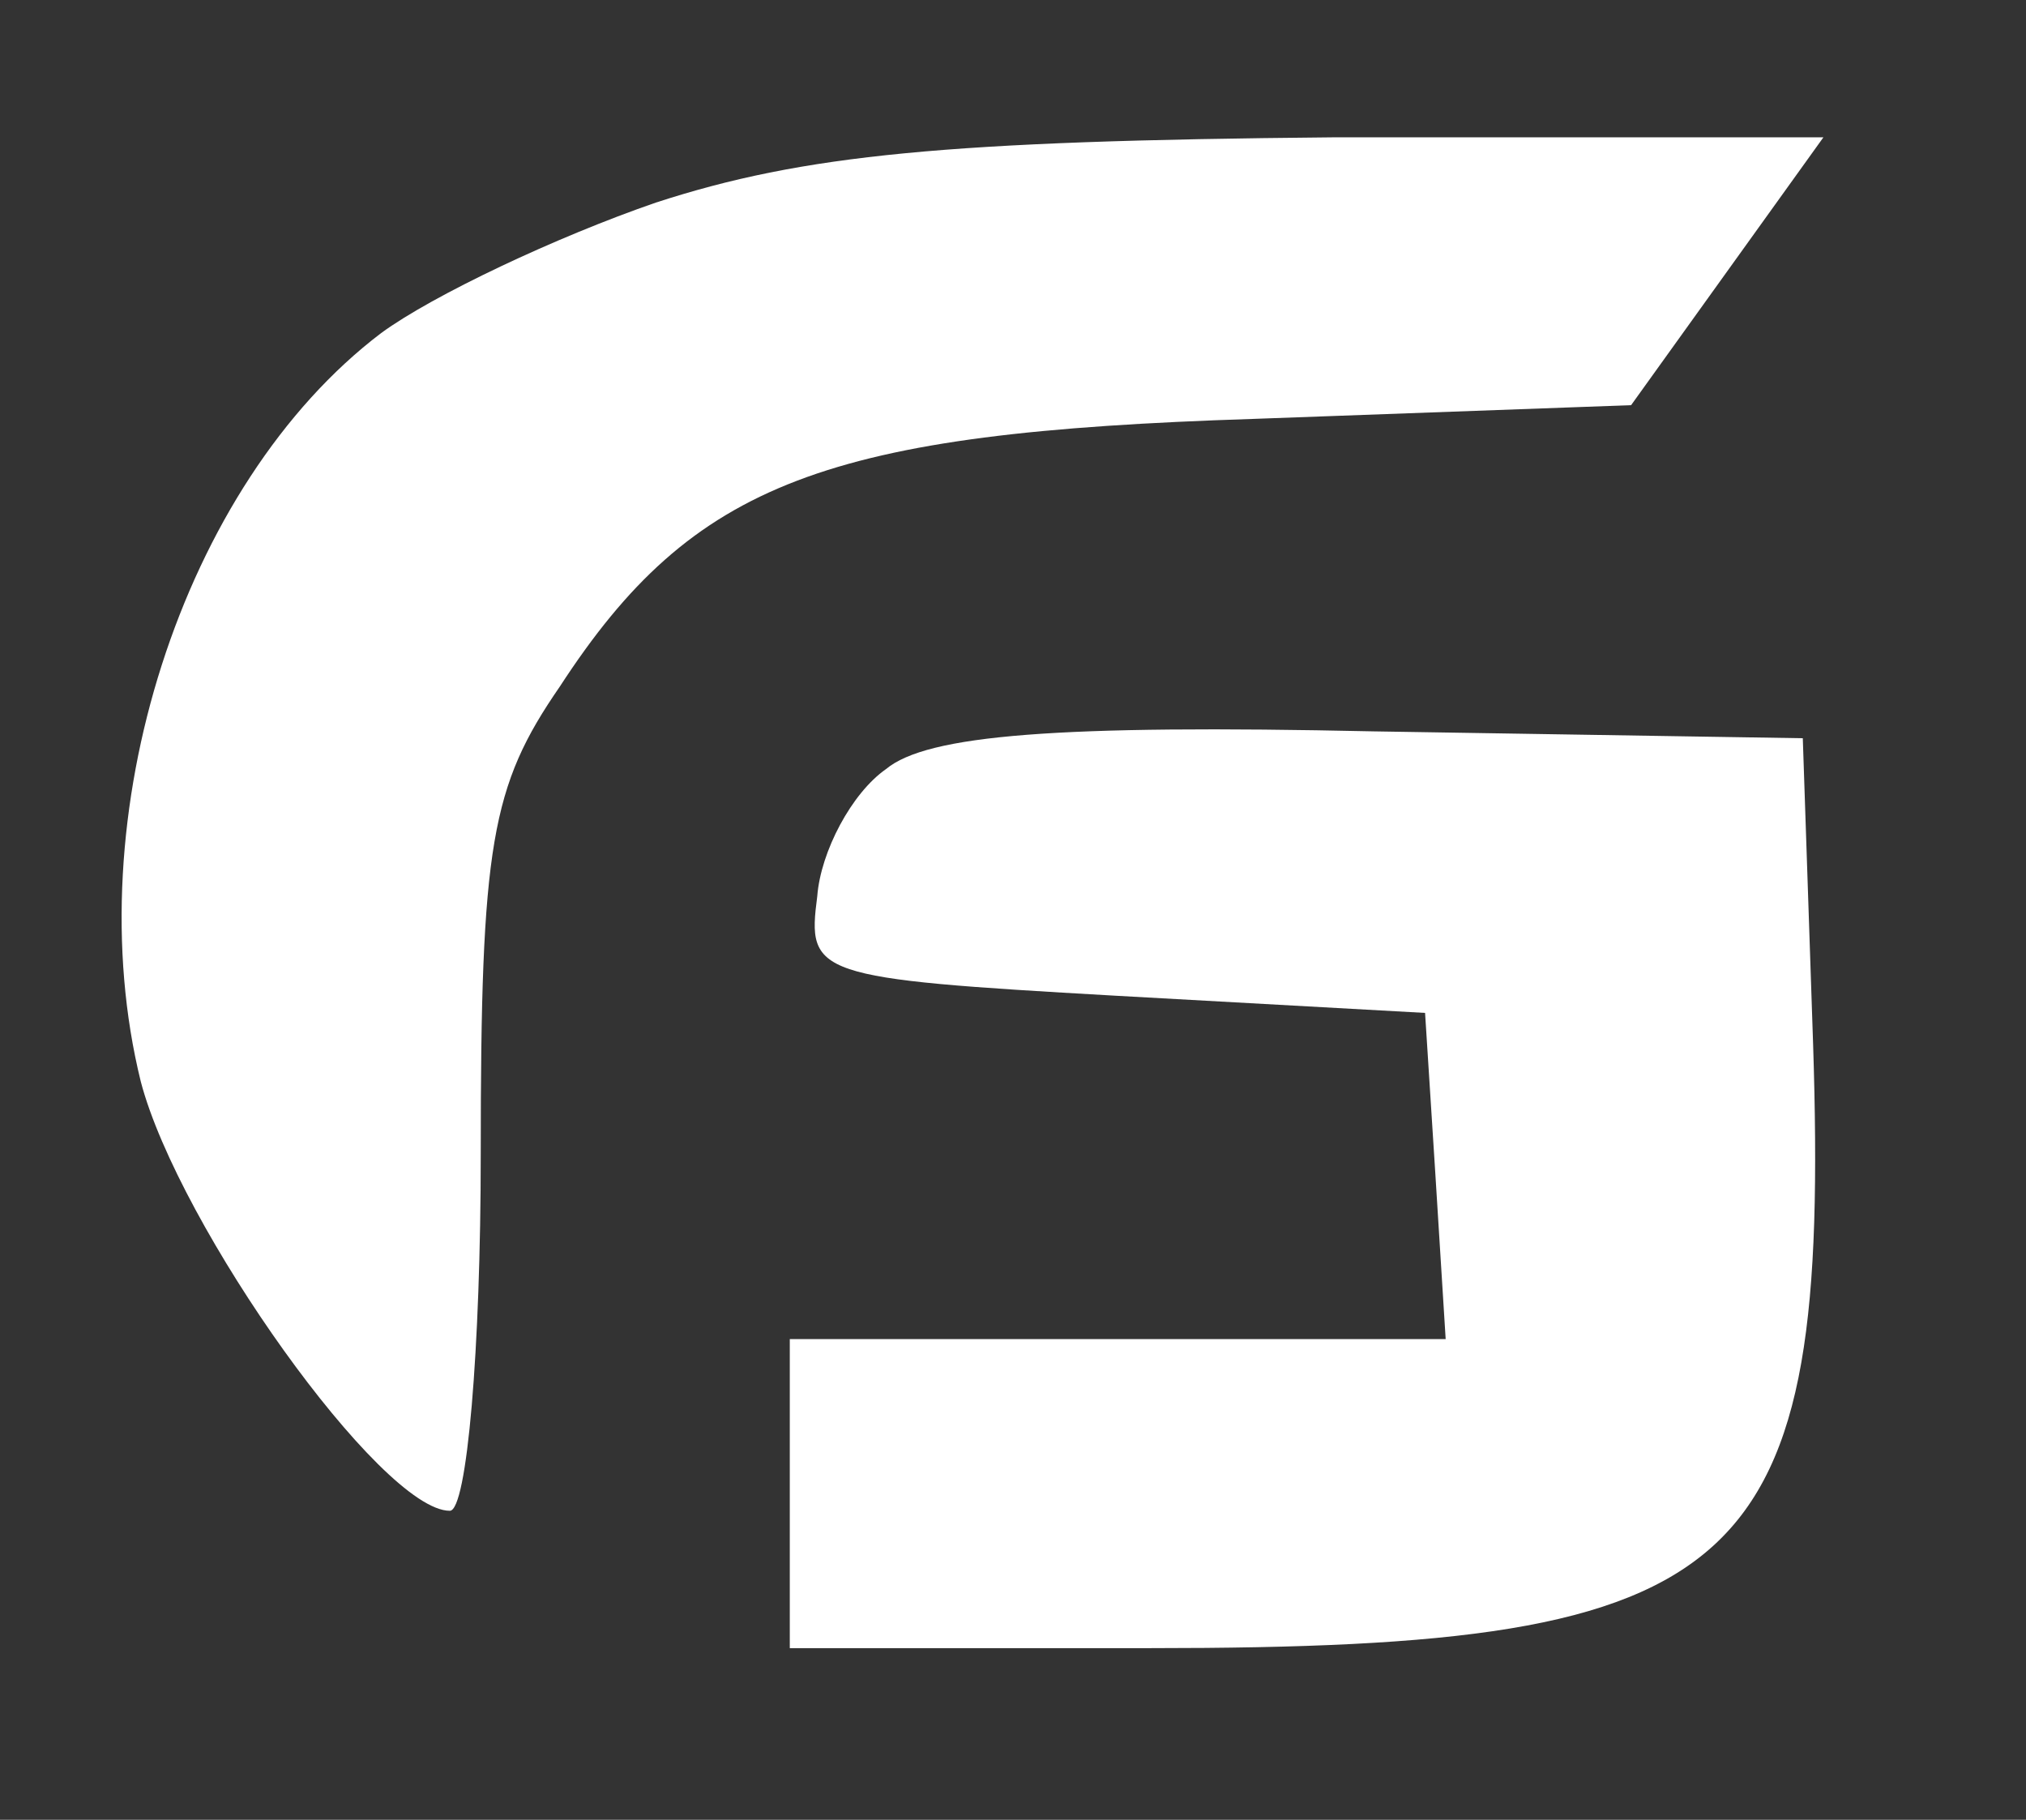
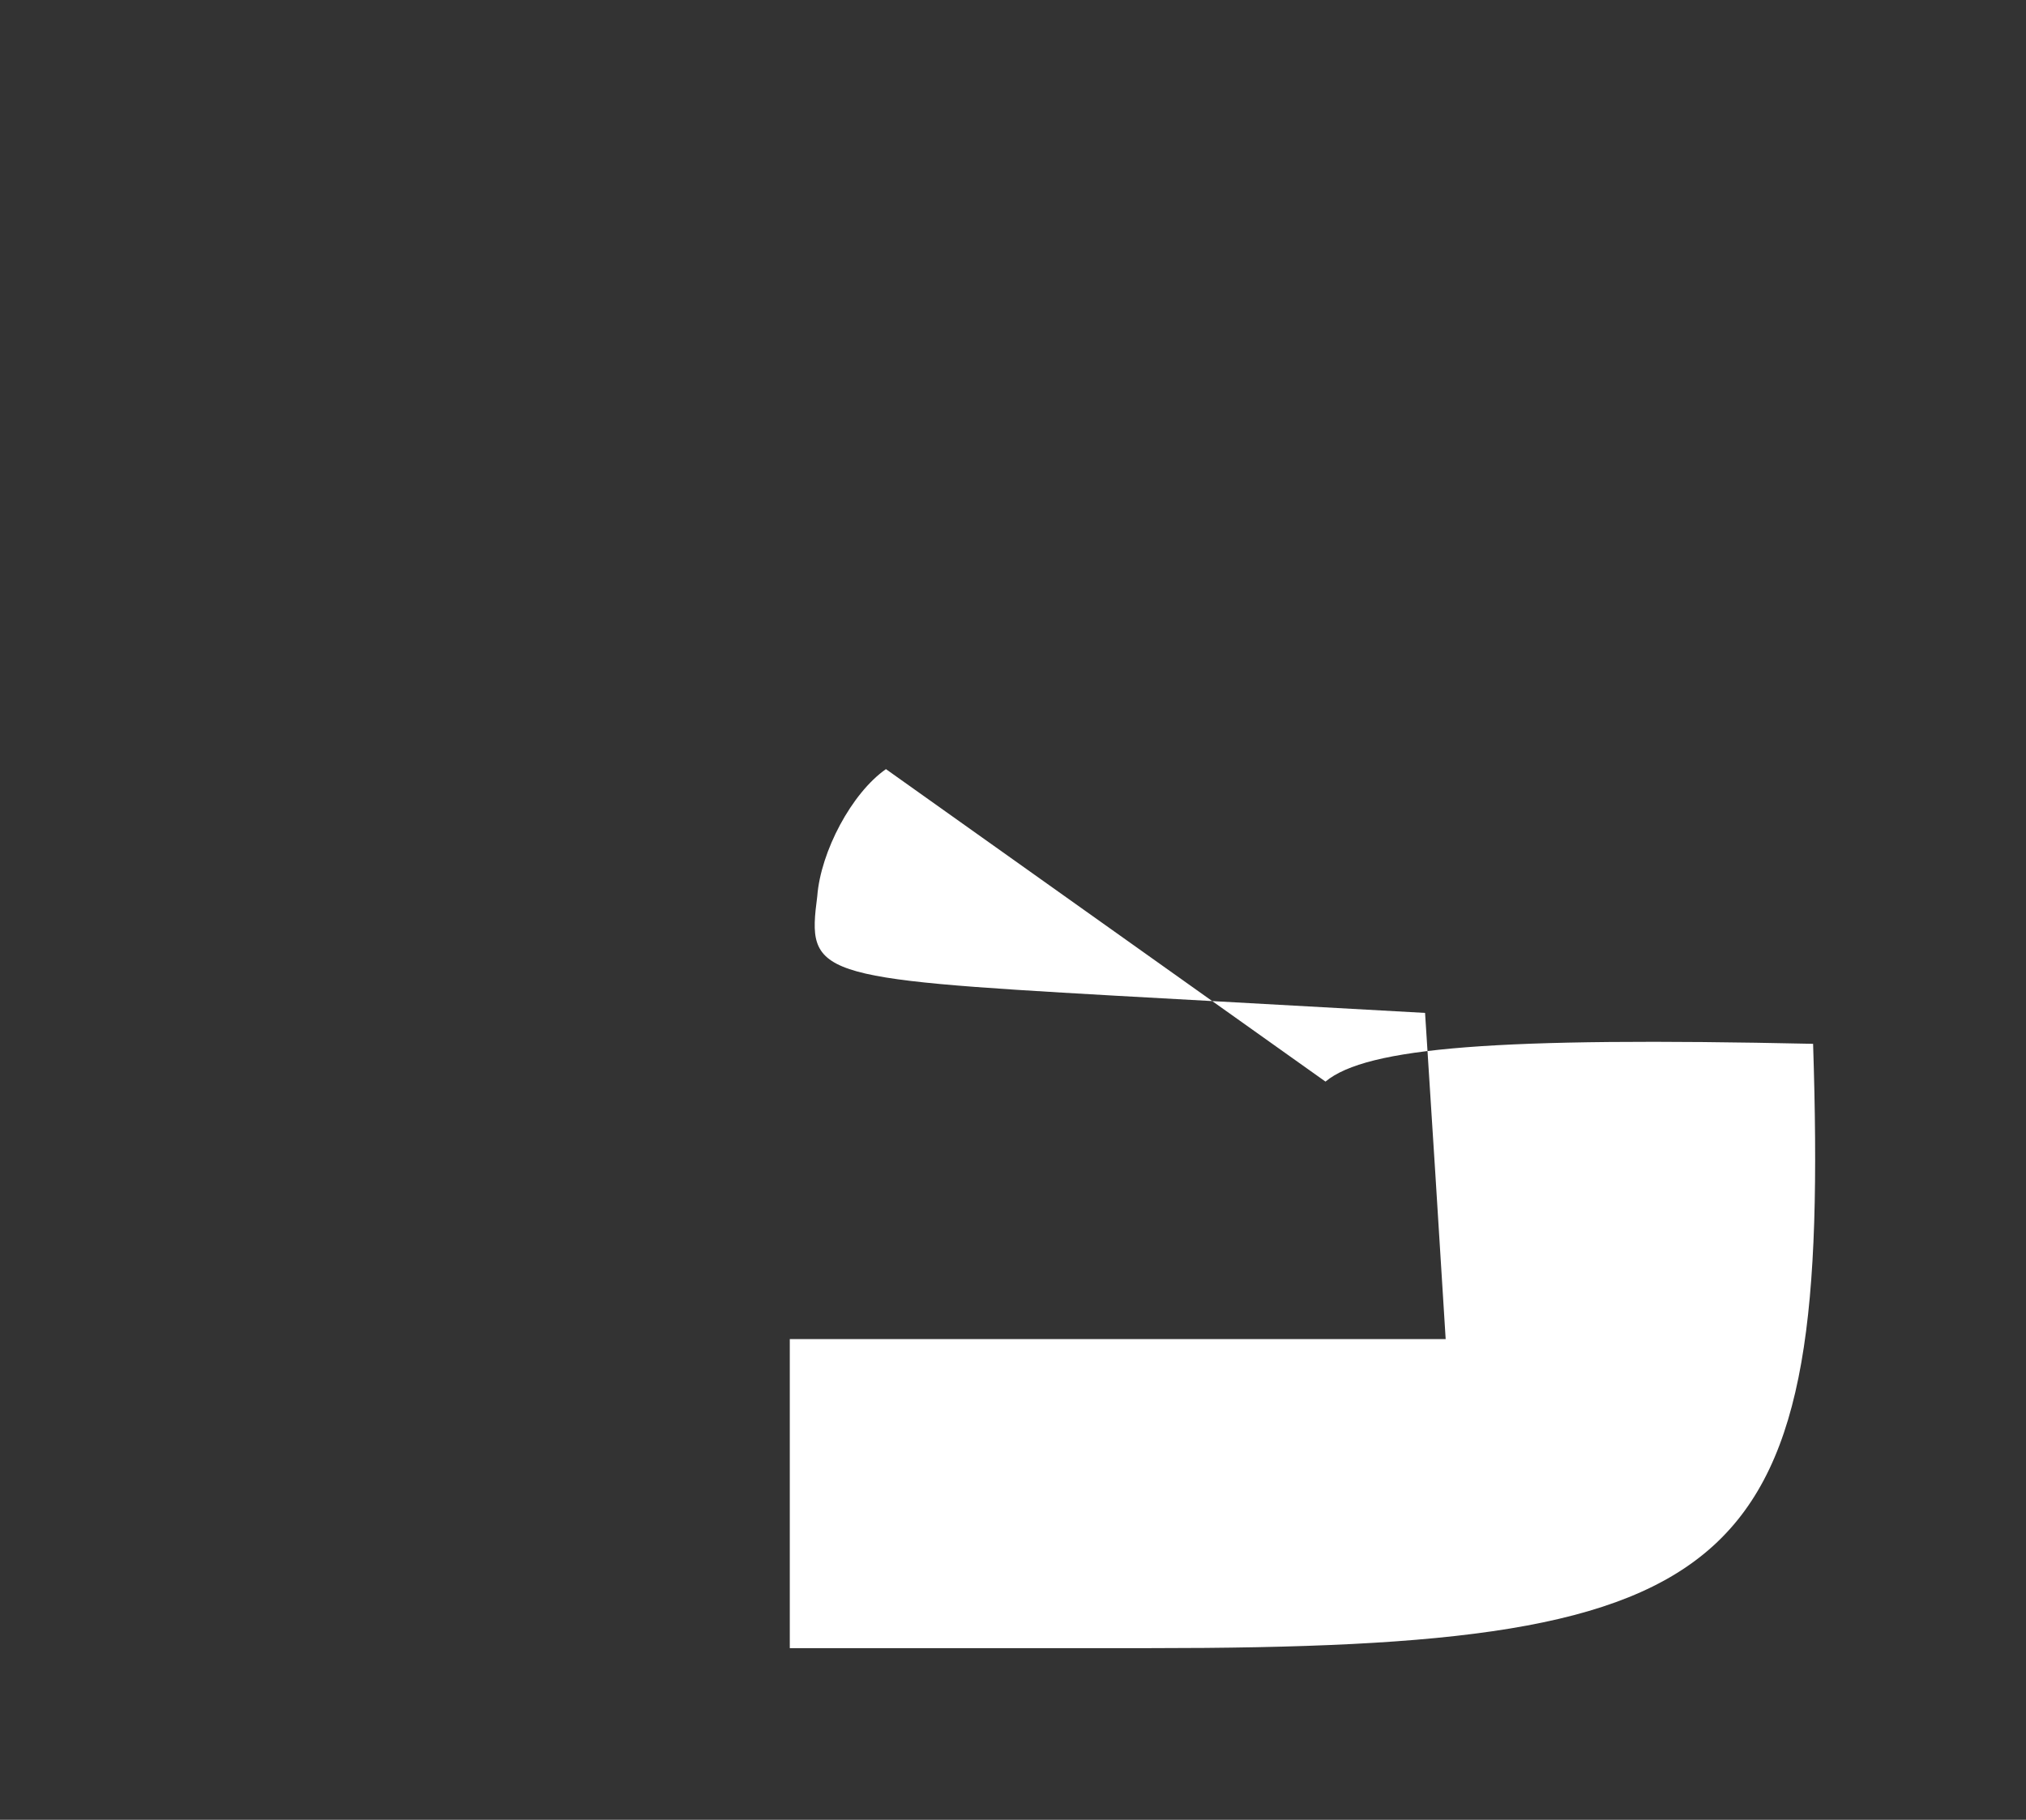
<svg xmlns="http://www.w3.org/2000/svg" version="1.0" width="59pt" height="53pt" viewBox="0 0 59 53" preserveAspectRatio="xMidYMid meet">
  <rect x="0" y="0" width="59" height="53" fill="#333333" stroke="none" />
  <g transform="translate(0,53) scale(0.1,-0.1)" fill="#fff" stroke="none">
-     <path d="M191 471 c-29 -10 -65 -27 -80 -38 -58 -44 -89 -141 -70 -218 11 -42 70 -125 90 -125 5 0 9 47 9 104 0 90 3 107 23 136 39 60 78 74 202 78 l110 4 28 39 28 39 -143 0 c-112 -1 -154 -5 -197 -19z" />
-     <path d="M258 306 c-10 -7 -19 -24 -20 -37 -3 -23 -1 -24 87 -29 l90 -5 3 -47 3 -48 -95 0 -96 0 0 -45 0 -45 105 0 c175 0 198 21 193 176 l-3 89 -125 2 c-92 2 -130 -1 -142 -11z" />
+     <path d="M258 306 c-10 -7 -19 -24 -20 -37 -3 -23 -1 -24 87 -29 l90 -5 3 -47 3 -48 -95 0 -96 0 0 -45 0 -45 105 0 c175 0 198 21 193 176 c-92 2 -130 -1 -142 -11z" />
  </g>
</svg>